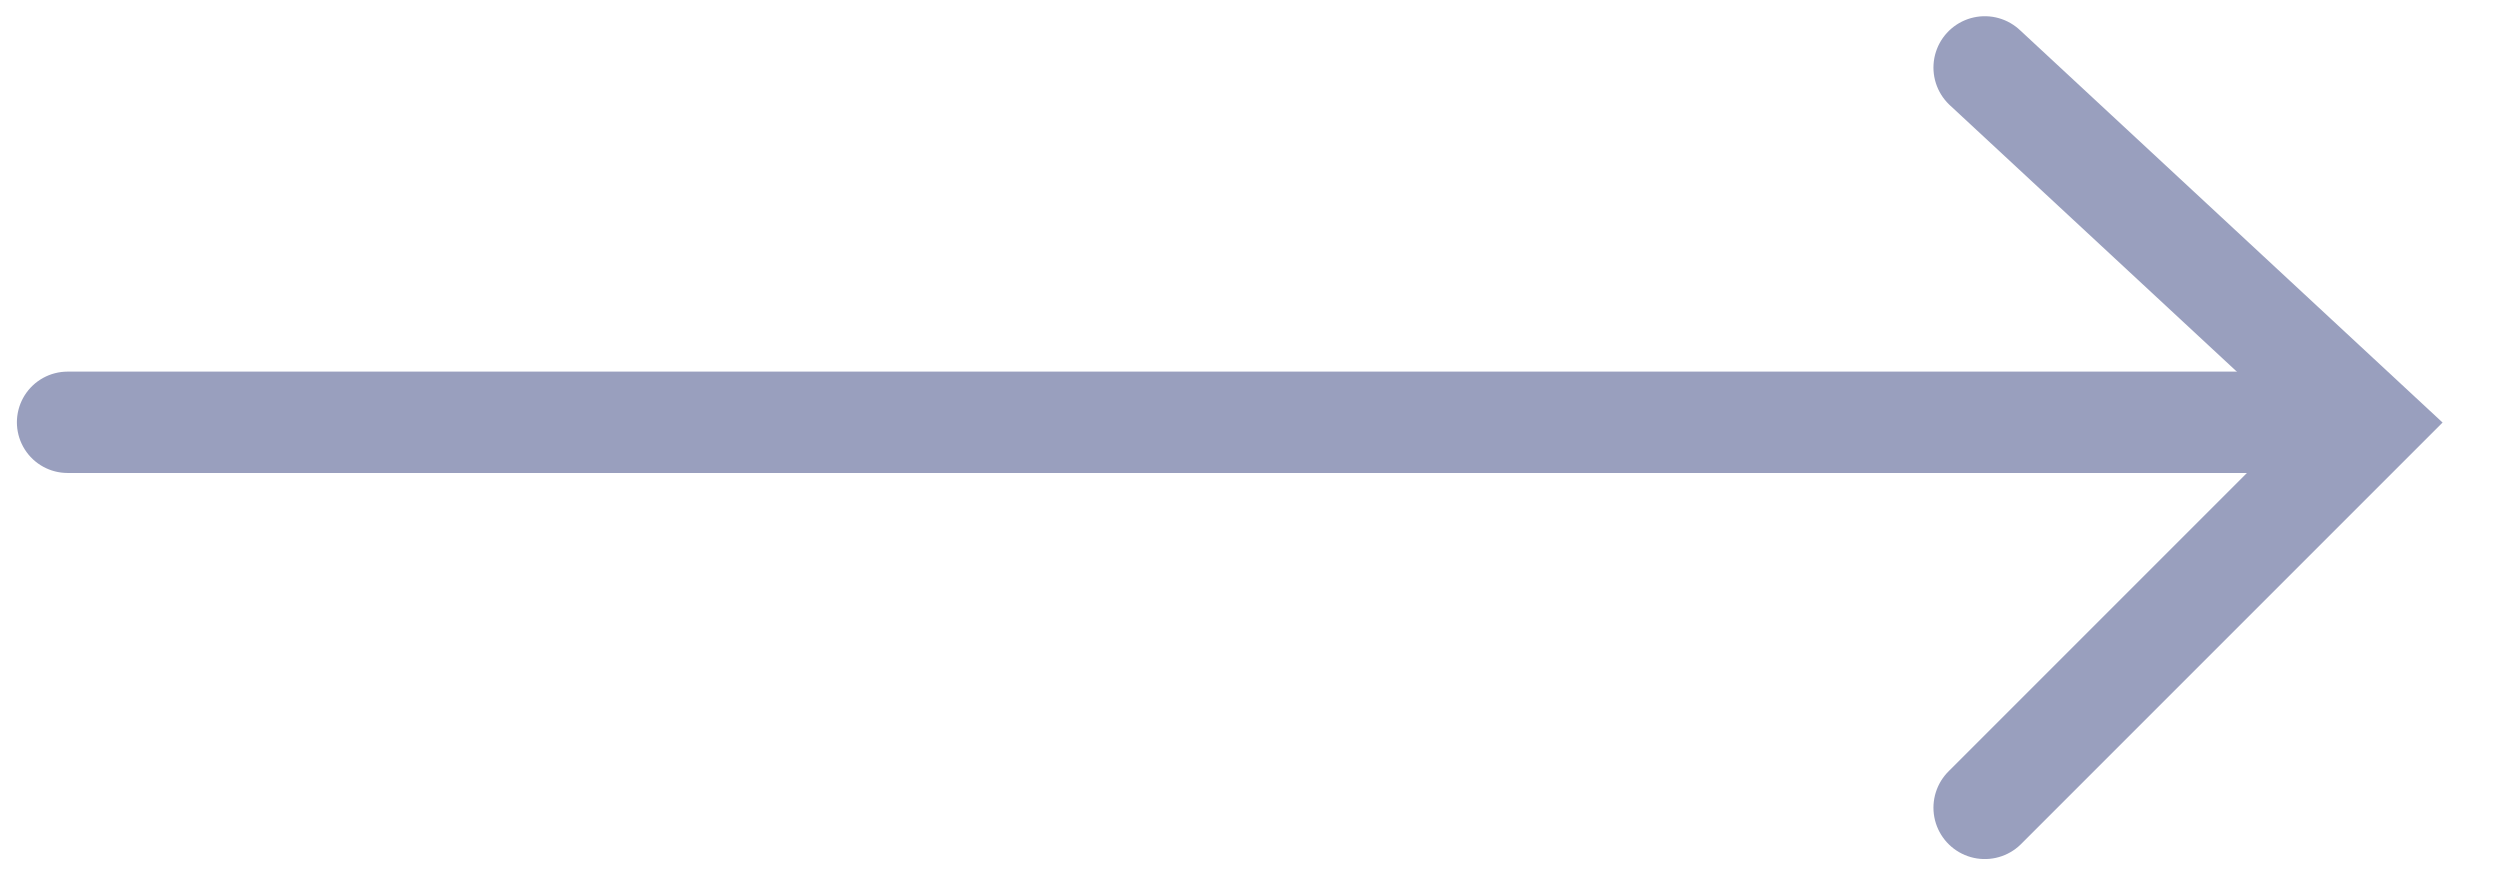
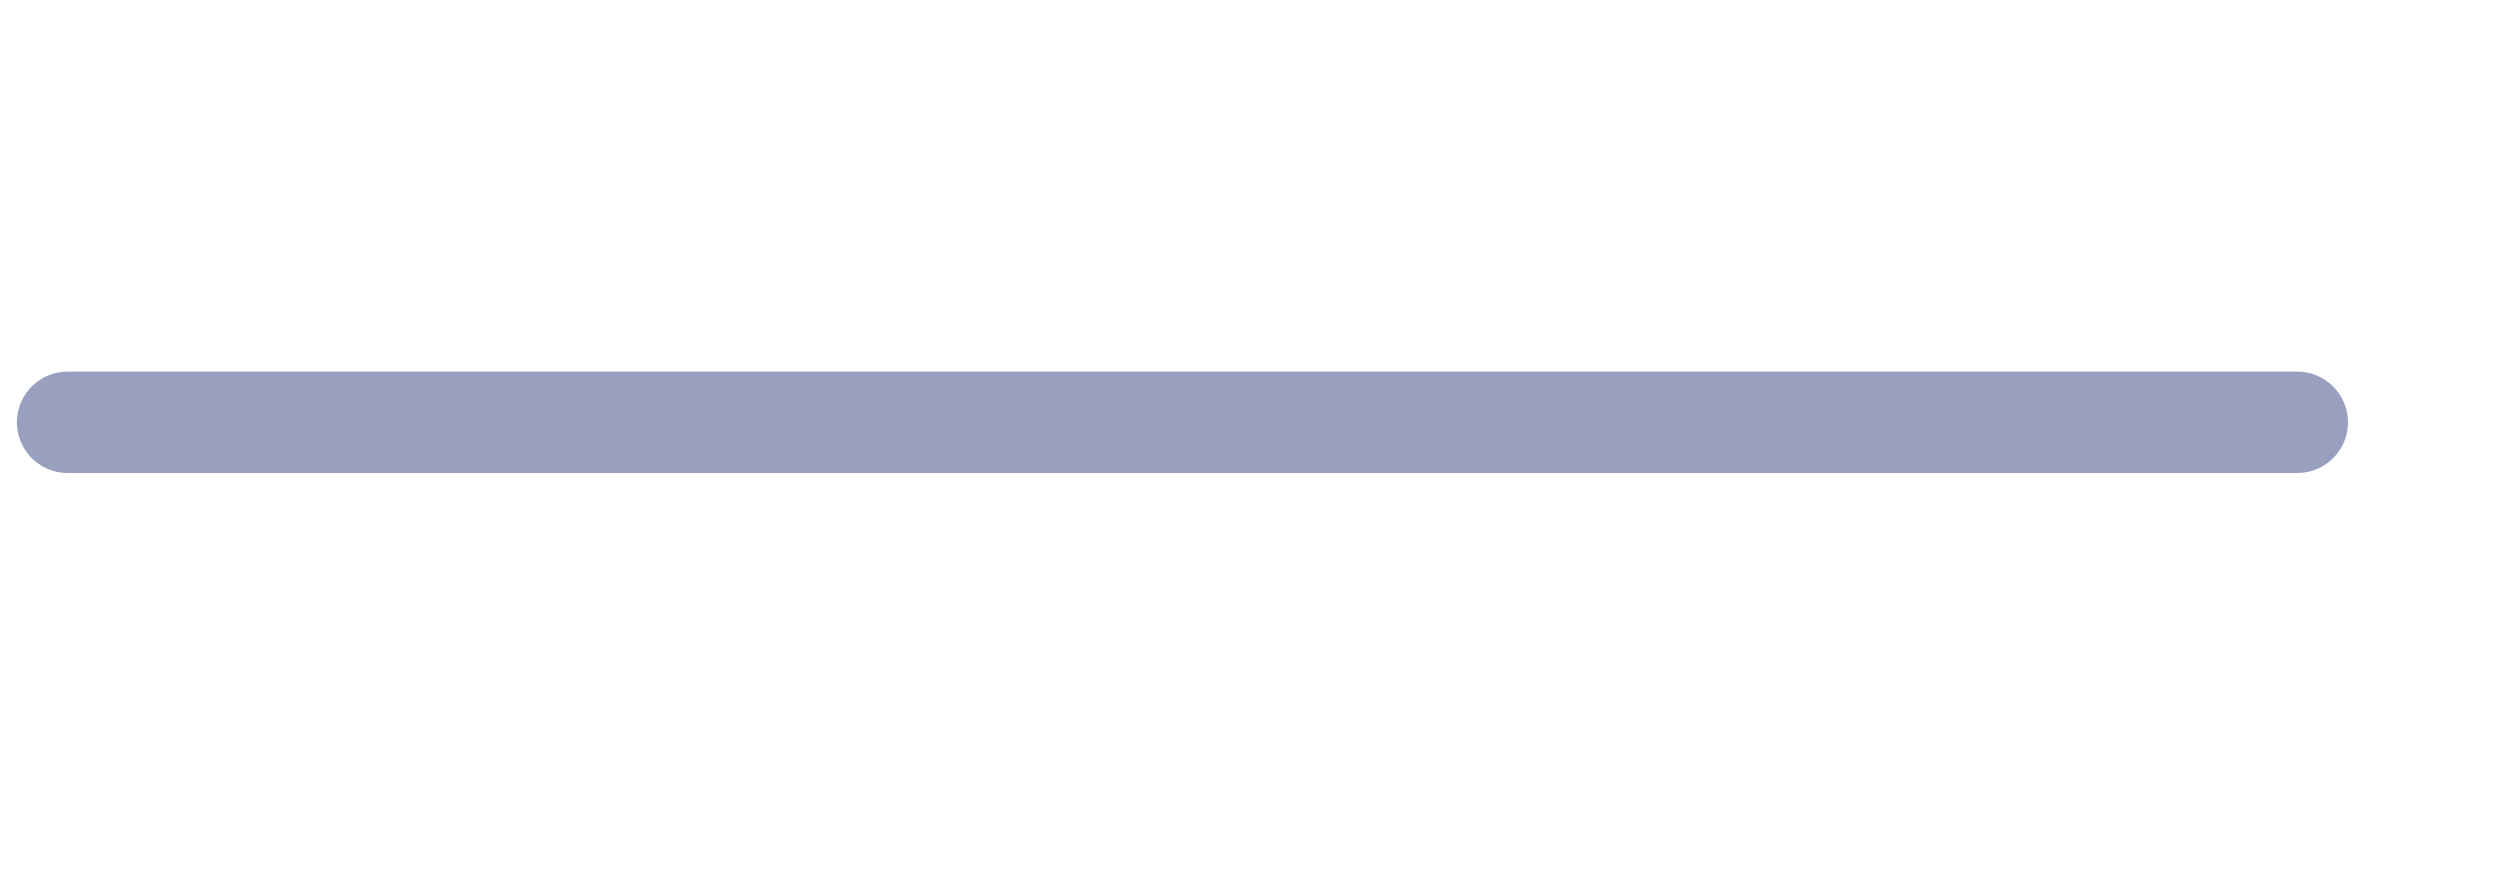
<svg xmlns="http://www.w3.org/2000/svg" width="37" height="13" viewBox="0 0 37 13" fill="none">
  <g opacity="0.4">
-     <path d="M29.375 1L35.055 6.274L29.375 11.954" stroke="#000F5C" stroke-width="1.52" stroke-linecap="round" />
    <path d="M34 6.25L1 6.25" stroke="#000F5C" stroke-width="1.5" stroke-linecap="round" />
  </g>
</svg>